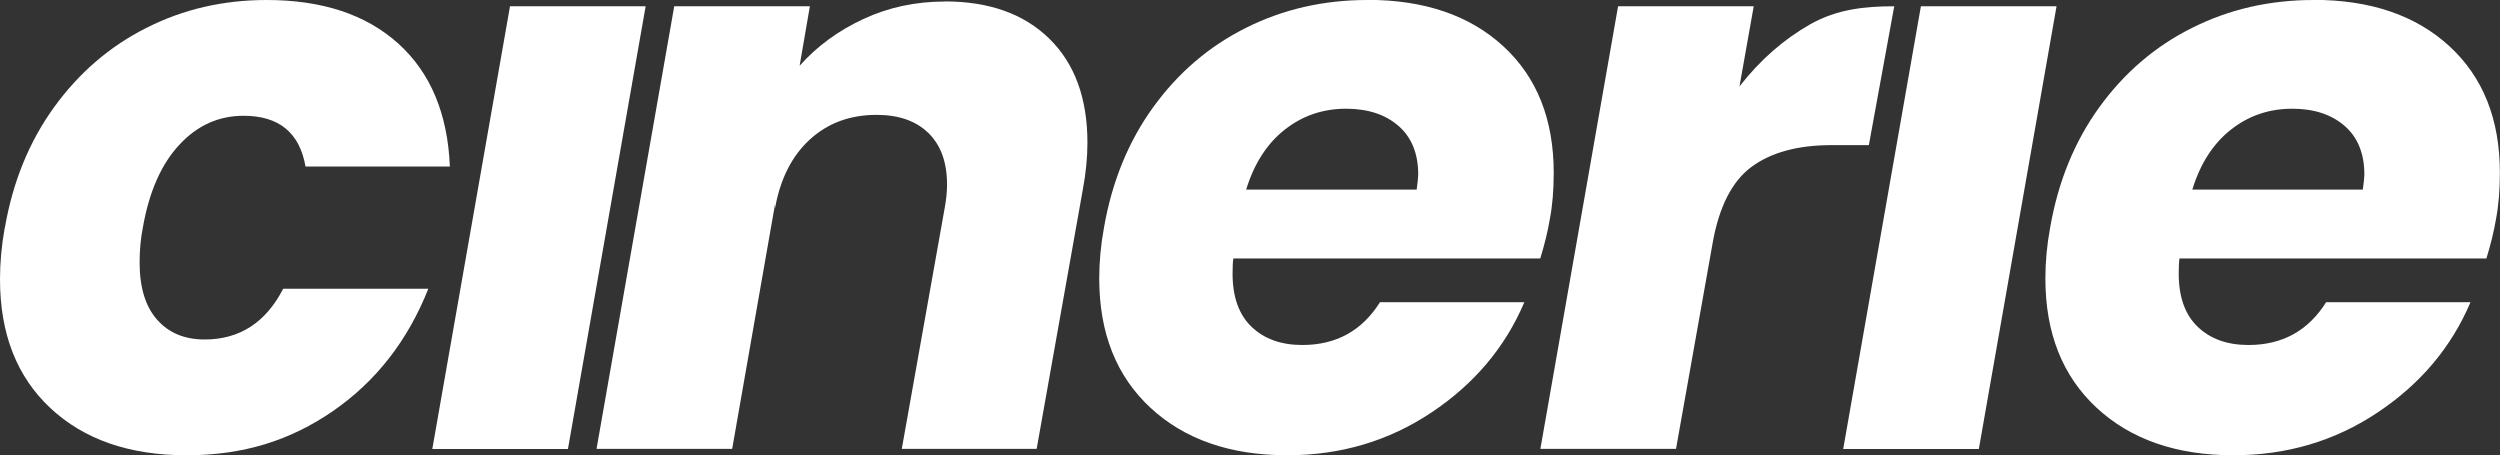
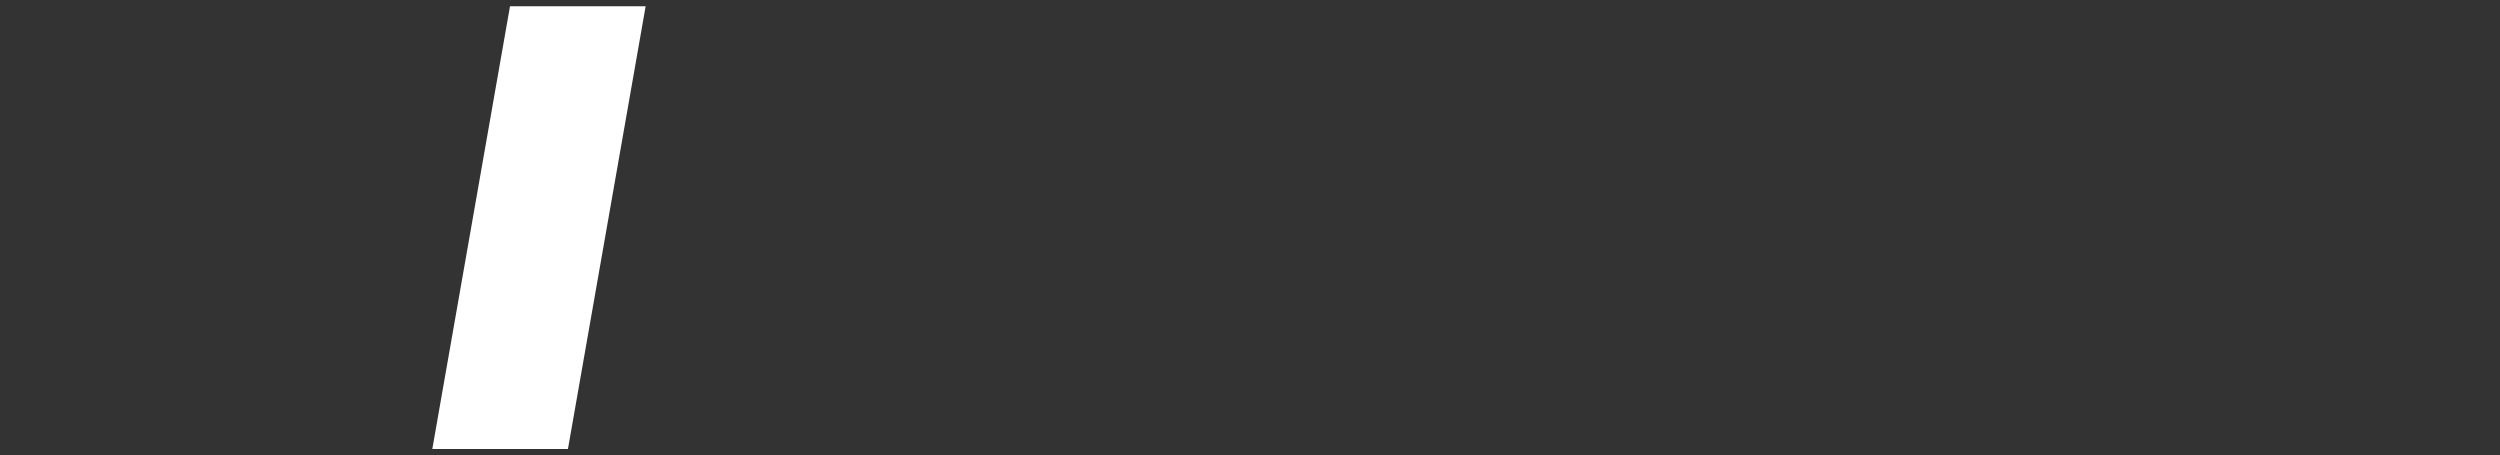
<svg xmlns="http://www.w3.org/2000/svg" id="Ebene_1" data-name="Ebene 1" viewBox="0 0 195 35.51">
  <rect x="0" y="0" width="195" height="35.51" fill="#333333" stroke="none" />
  <defs>
    <style>      .cls-1 {        fill: none;      }      .cls-2 {        clip-path: url(#clippath-1);      }      .cls-3 {        clip-path: url(#clippath-2);      }      .cls-4 {        fill: #fff;      }      .cls-5 {        clip-path: url(#clippath);      }    </style>
    <clipPath id="clippath">
-       <rect class="cls-1" width="195" height="35.51" />
-     </clipPath>
+       </clipPath>
    <clipPath id="clippath-1">
-       <rect class="cls-1" width="195" height="35.51" />
-     </clipPath>
+       </clipPath>
    <clipPath id="clippath-2">
      <rect class="cls-1" width="195" height="35.51" />
    </clipPath>
  </defs>
  <g class="cls-5">
    <path class="cls-4" d="M.37,17.76C.12,19.16,0,20.5,0,21.78,0,26.03,1.31,29.38,3.93,31.83c2.62,2.45,6.16,3.68,10.61,3.68s8.1-1.15,11.45-3.46c3.34-2.31,5.82-5.49,7.42-9.53h-11.32c-1.36,2.64-3.4,3.96-6.13,3.96-1.57,0-2.81-.52-3.71-1.55-.91-1.03-1.36-2.52-1.36-4.45,0-.95.08-1.86.25-2.72.49-2.8,1.44-4.96,2.85-6.47,1.4-1.51,3.07-2.26,5.01-2.26,2.76,0,4.37,1.32,4.83,3.96h11.26c-.17-4.12-1.51-7.32-4.02-9.59-2.52-2.27-5.94-3.4-10.27-3.4-3.38,0-6.51.72-9.37,2.17-2.87,1.44-5.27,3.51-7.21,6.19-1.94,2.68-3.22,5.82-3.84,9.4" />
  </g>
  <polygon class="cls-4" points="39.78 .49 33.72 35.02 44.3 35.02 50.36 .49 39.78 .49" />
  <g class="cls-2">
    <path class="cls-4" d="M73.69.12c-2.27,0-4.38.45-6.34,1.36-1.96.91-3.62,2.12-4.98,3.65l.8-4.64h-10.58l-6.06,34.52h10.58l3.34-19.06v.31c.41-2.31,1.32-4.1,2.72-5.38,1.4-1.28,3.13-1.92,5.2-1.92,1.73,0,3.08.47,4.05,1.42.97.95,1.45,2.29,1.45,4.02,0,.54-.06,1.16-.19,1.86l-3.34,18.75h10.52l3.59-20.17c.25-1.32.37-2.56.37-3.71,0-3.46-.99-6.17-2.97-8.11-1.98-1.94-4.7-2.91-8.17-2.91" />
    <path class="cls-4" d="M110.5,14.79h-13.3c.62-2.02,1.62-3.58,3-4.67,1.38-1.09,2.98-1.64,4.79-1.64,1.69,0,3.05.44,4.08,1.33,1.03.89,1.55,2.16,1.55,3.8,0,.21-.04.6-.12,1.18M106.66,0c-3.42,0-6.58.72-9.47,2.17-2.89,1.44-5.3,3.51-7.24,6.19-1.94,2.68-3.22,5.82-3.84,9.4-.25,1.36-.37,2.68-.37,3.96,0,4.25,1.33,7.61,3.99,10.08,2.66,2.47,6.22,3.71,10.67,3.71,4.17,0,7.92-1.11,11.26-3.34,3.34-2.23,5.75-5.09,7.24-8.6h-11.26c-1.4,2.23-3.42,3.34-6.06,3.34-1.65,0-2.97-.47-3.96-1.42-.99-.95-1.48-2.33-1.48-4.15,0-.54.02-.93.06-1.18h23.94c.33-1.07.58-2.08.74-3.03.21-1.07.31-2.29.31-3.65,0-4.17-1.31-7.46-3.93-9.87-2.62-2.41-6.16-3.62-10.61-3.62" />
-     <path class="cls-4" d="M135.68,6.74l1.11-6.25h-10.58l-6.06,34.52h10.58l2.85-16.02c.5-2.85,1.51-4.84,3.03-5.97,1.53-1.13,3.61-1.7,6.25-1.7h2.91l1.98-10.83c-2.27,0-4.44.22-6.53,1.39-2.08,1.18-3.93,2.79-5.54,4.86" />
  </g>
-   <polygon class="cls-4" points="149.83 .49 143.77 35.02 154.35 35.02 160.41 .49 149.83 .49" />
  <g class="cls-3">
-     <path class="cls-4" d="M184.3,14.79h-13.3c.62-2.02,1.62-3.58,3-4.67,1.38-1.09,2.98-1.64,4.79-1.64,1.69,0,3.05.44,4.08,1.33,1.03.89,1.55,2.16,1.55,3.8,0,.21-.04.6-.12,1.18M180.46,0c-3.42,0-6.58.72-9.47,2.17-2.89,1.44-5.3,3.51-7.24,6.19-1.94,2.68-3.22,5.82-3.84,9.4-.25,1.36-.37,2.68-.37,3.96,0,4.25,1.33,7.61,3.99,10.08,2.66,2.47,6.22,3.71,10.67,3.71,4.17,0,7.92-1.11,11.26-3.34,3.34-2.23,5.75-5.09,7.24-8.6h-11.26c-1.4,2.23-3.42,3.34-6.06,3.34-1.65,0-2.97-.47-3.96-1.42-.99-.95-1.48-2.33-1.48-4.15,0-.54.02-.93.06-1.18h23.94c.33-1.07.58-2.08.74-3.03.21-1.07.31-2.29.31-3.65,0-4.17-1.31-7.46-3.93-9.87-2.62-2.41-6.16-3.62-10.61-3.62" />
-   </g>
+     </g>
</svg>